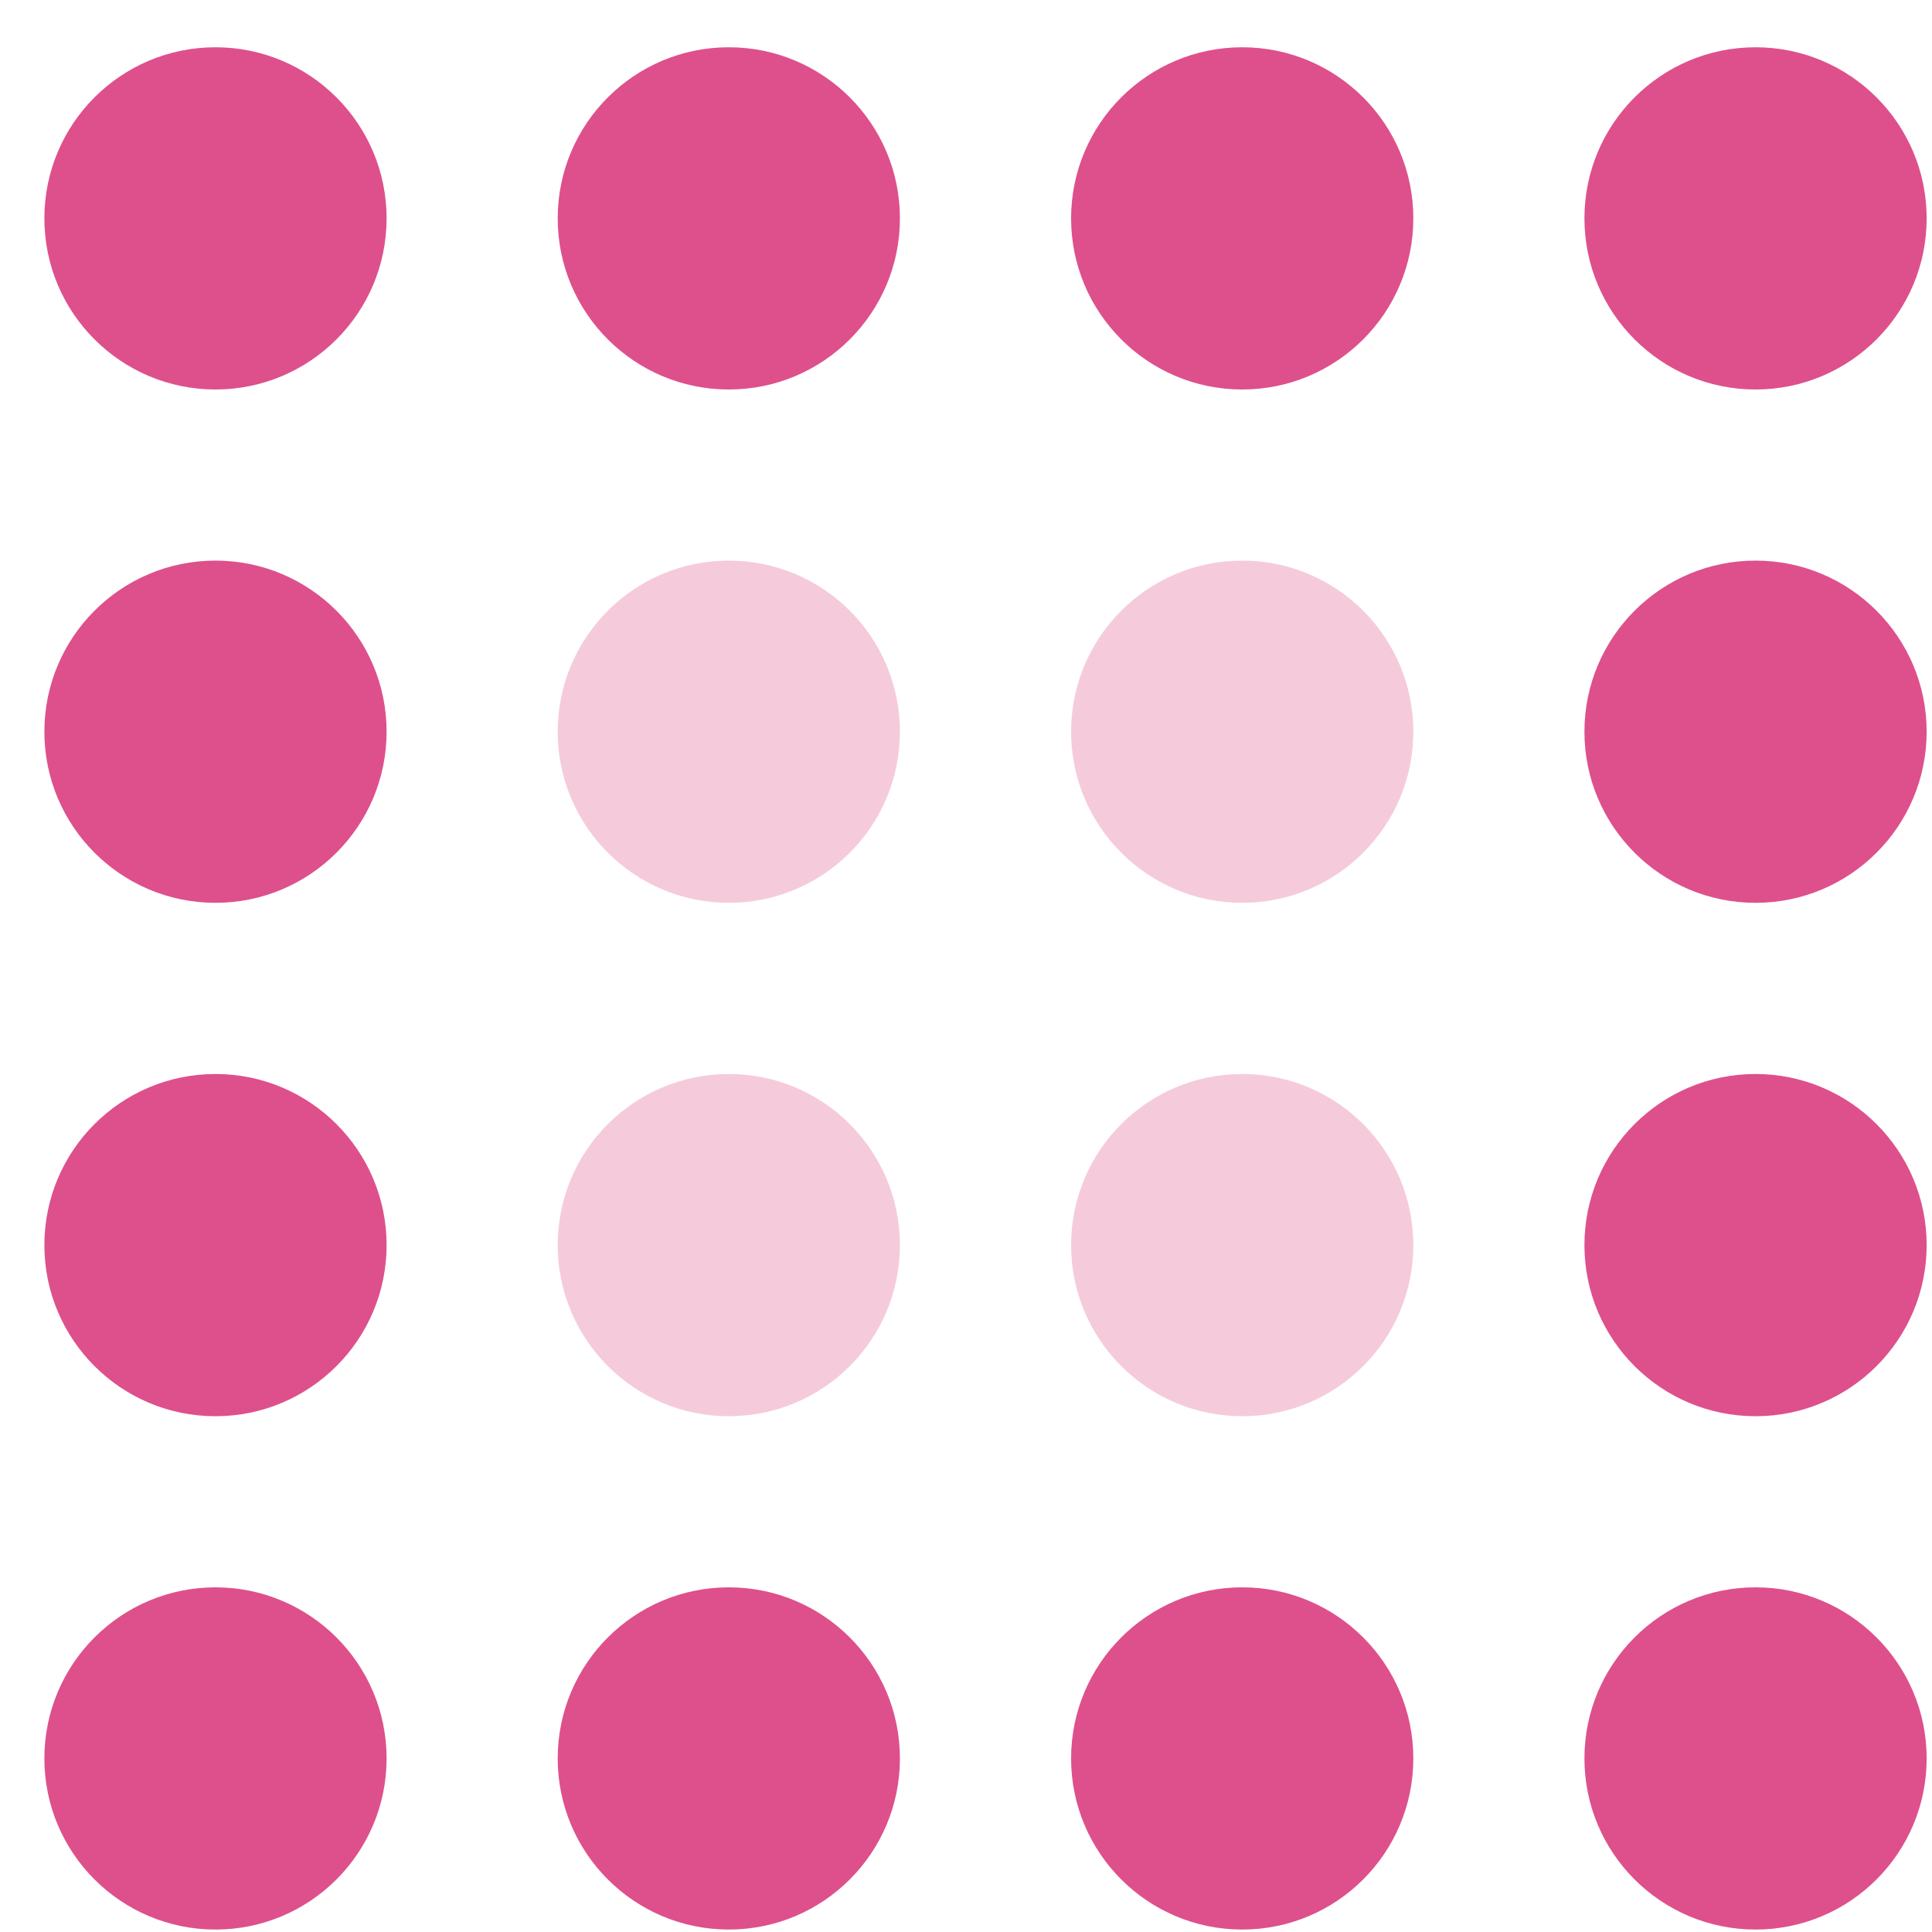
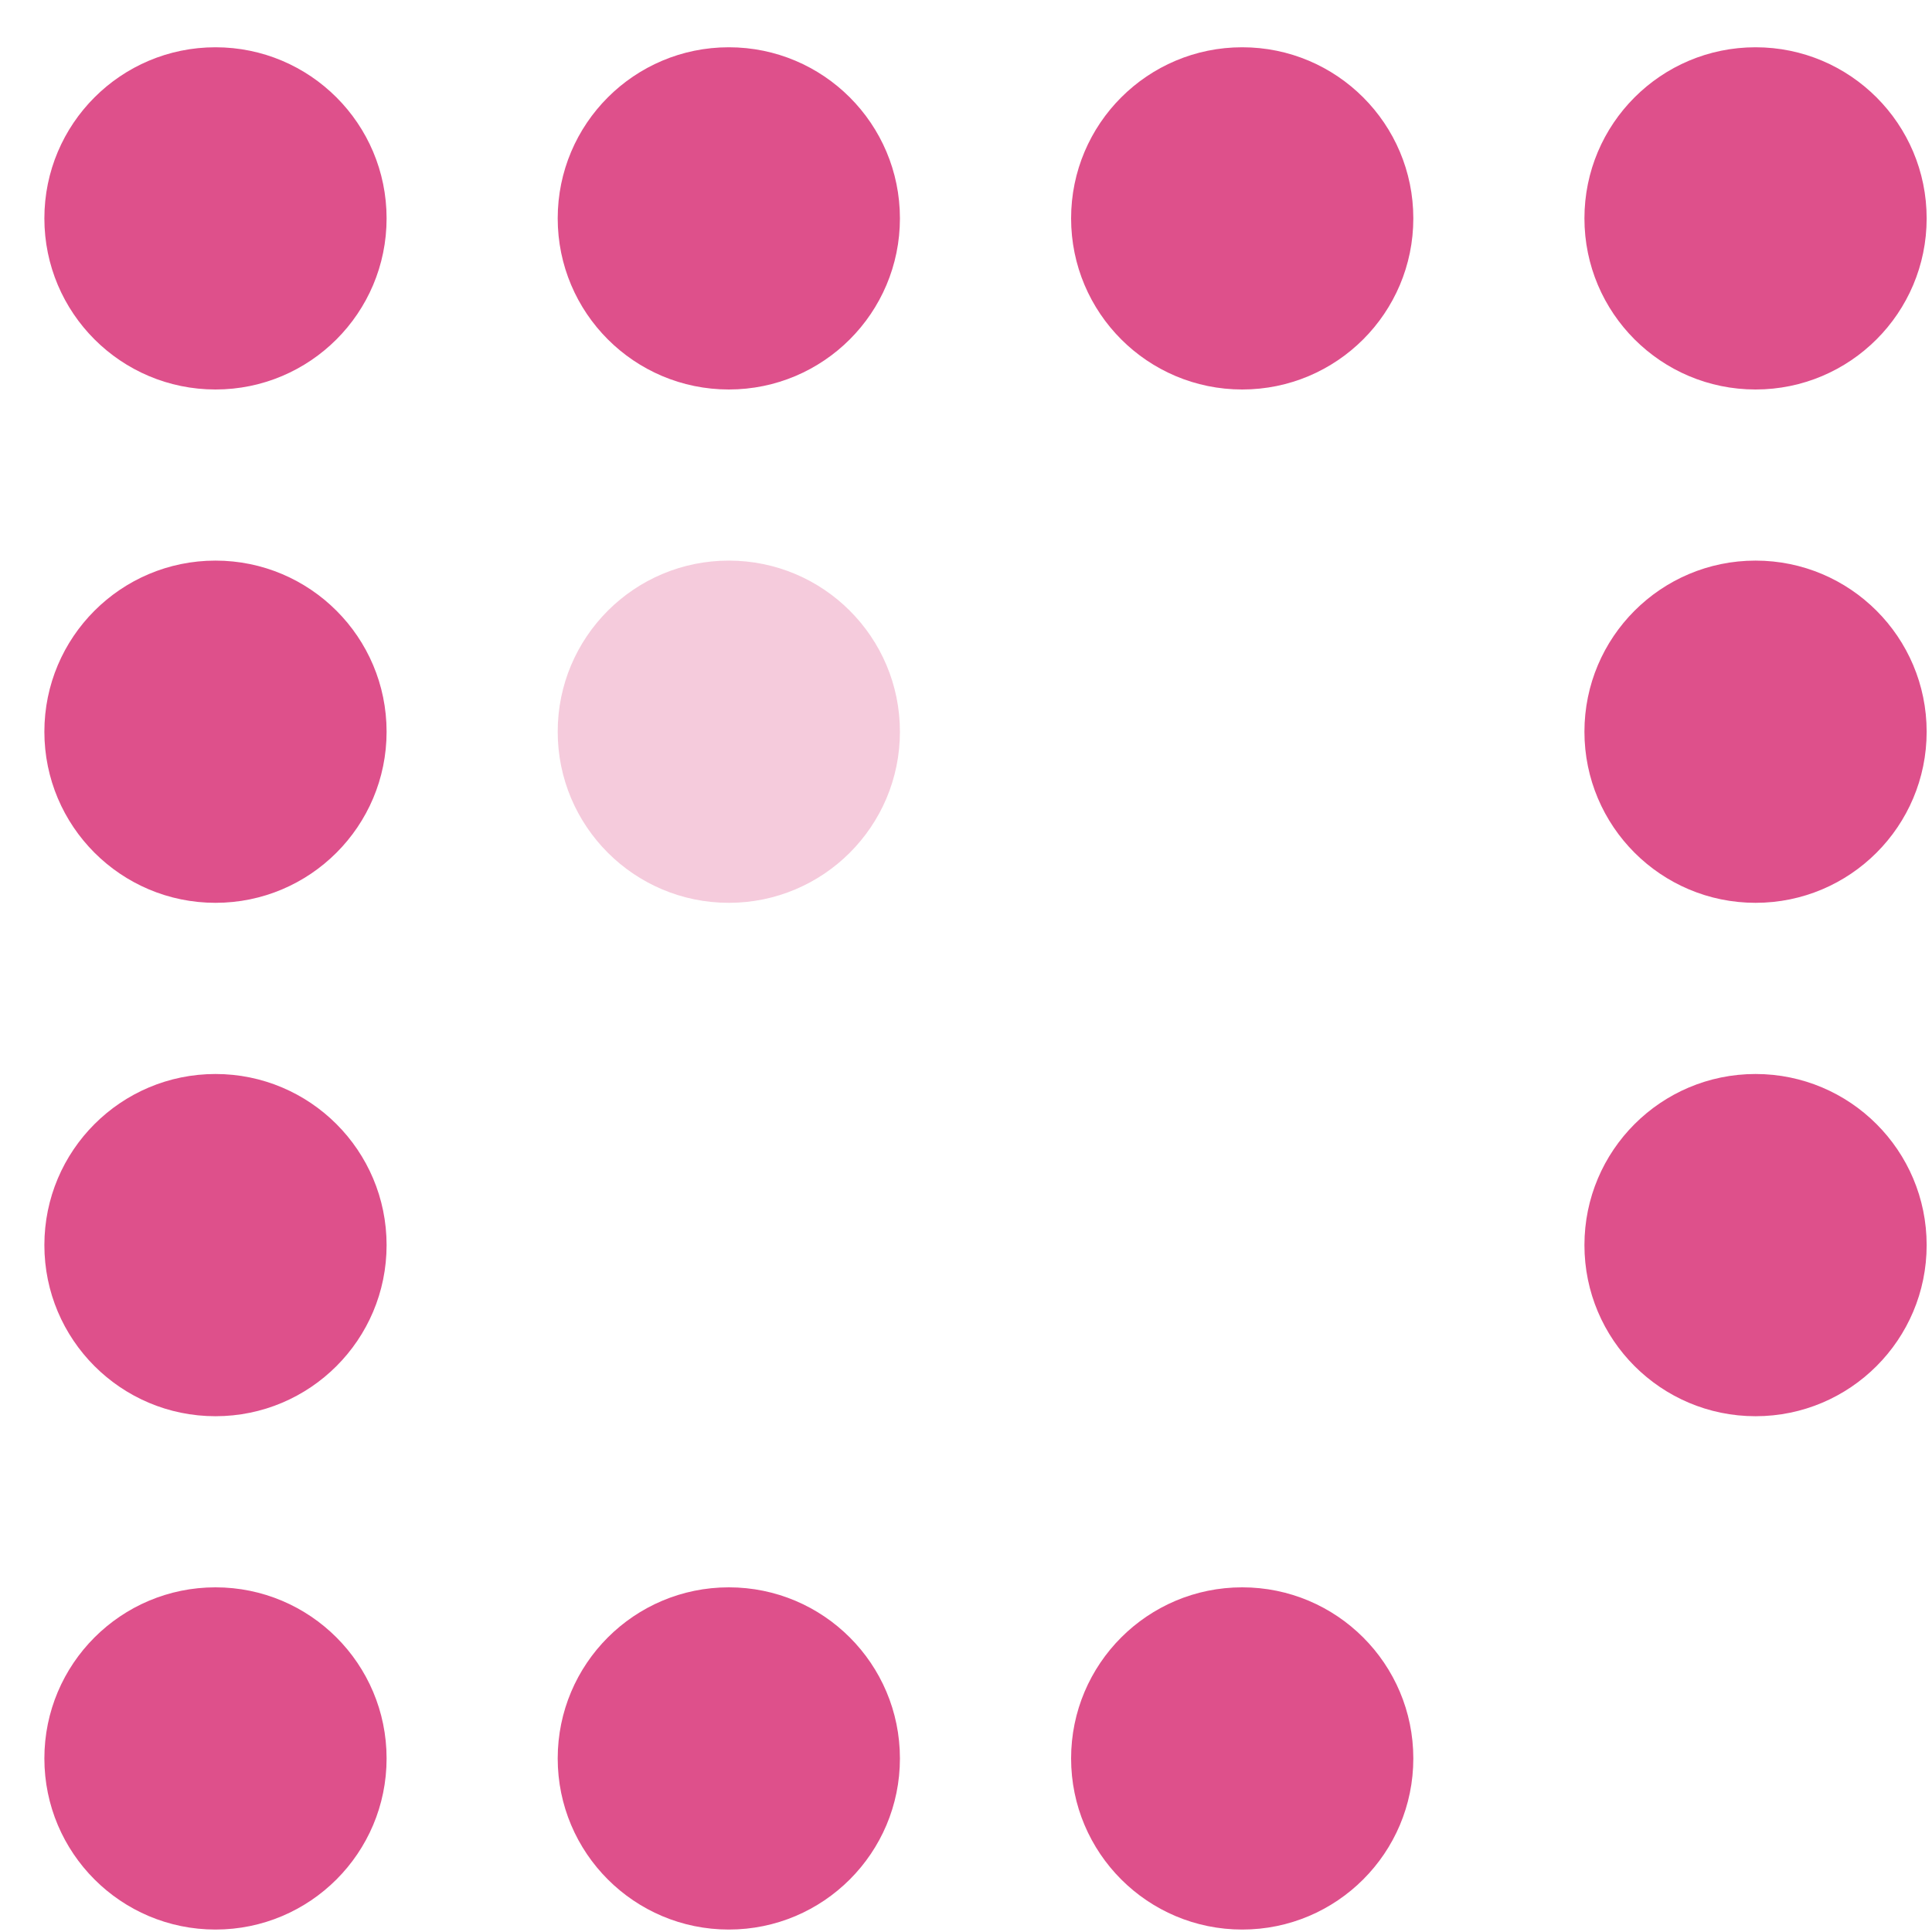
<svg xmlns="http://www.w3.org/2000/svg" width="30" height="30" viewBox="0 0 30 30" fill="none">
  <circle cx="3.346" cy="3.391" r="2.657" fill="#DE508B" />
  <circle cx="3.346" cy="11.362" r="2.657" fill="#DE508B" />
  <circle cx="3.346" cy="19.334" r="2.657" fill="#DE508B" />
  <circle cx="3.346" cy="27.305" r="2.657" fill="#DE508B" />
  <circle cx="11.317" cy="3.391" r="2.657" fill="#DE508B" />
  <circle cx="11.317" cy="11.362" r="2.657" fill="#DE508B" fill-opacity="0.3" />
-   <circle cx="11.317" cy="19.334" r="2.657" fill="#DE508B" fill-opacity="0.3" />
  <circle cx="11.317" cy="27.305" r="2.657" fill="#DE508B" />
  <circle cx="19.289" cy="3.391" r="2.657" fill="#DE508B" />
-   <circle cx="19.289" cy="11.362" r="2.657" fill="#DE508B" fill-opacity="0.3" />
-   <circle cx="19.289" cy="19.334" r="2.657" fill="#DE508B" fill-opacity="0.3" />
  <circle cx="19.289" cy="27.305" r="2.657" fill="#DE508B" />
  <circle cx="27.26" cy="3.391" r="2.657" fill="#DE508B" />
  <circle cx="27.26" cy="11.362" r="2.657" fill="#DE508B" />
  <circle cx="27.26" cy="19.334" r="2.657" fill="#DE508B" />
-   <circle cx="27.26" cy="27.305" r="2.657" fill="#DE508B" />
</svg>